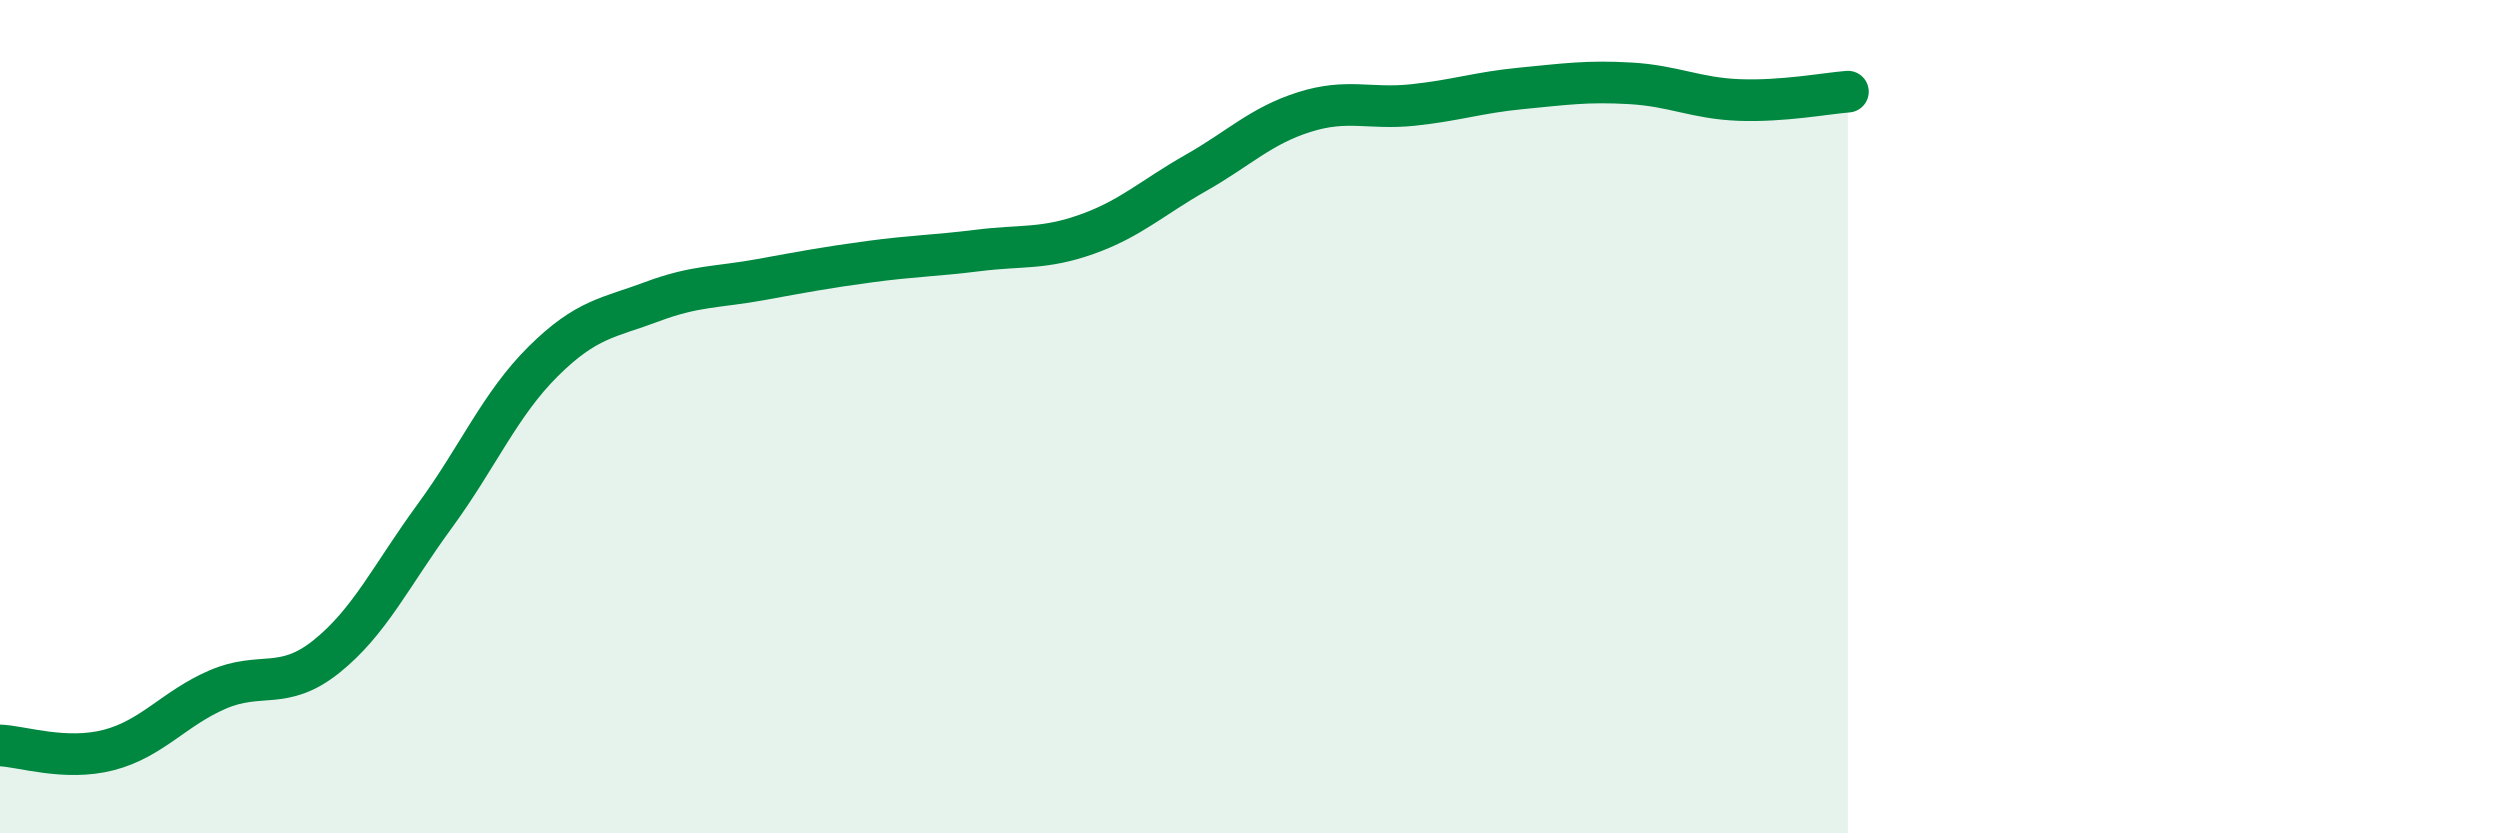
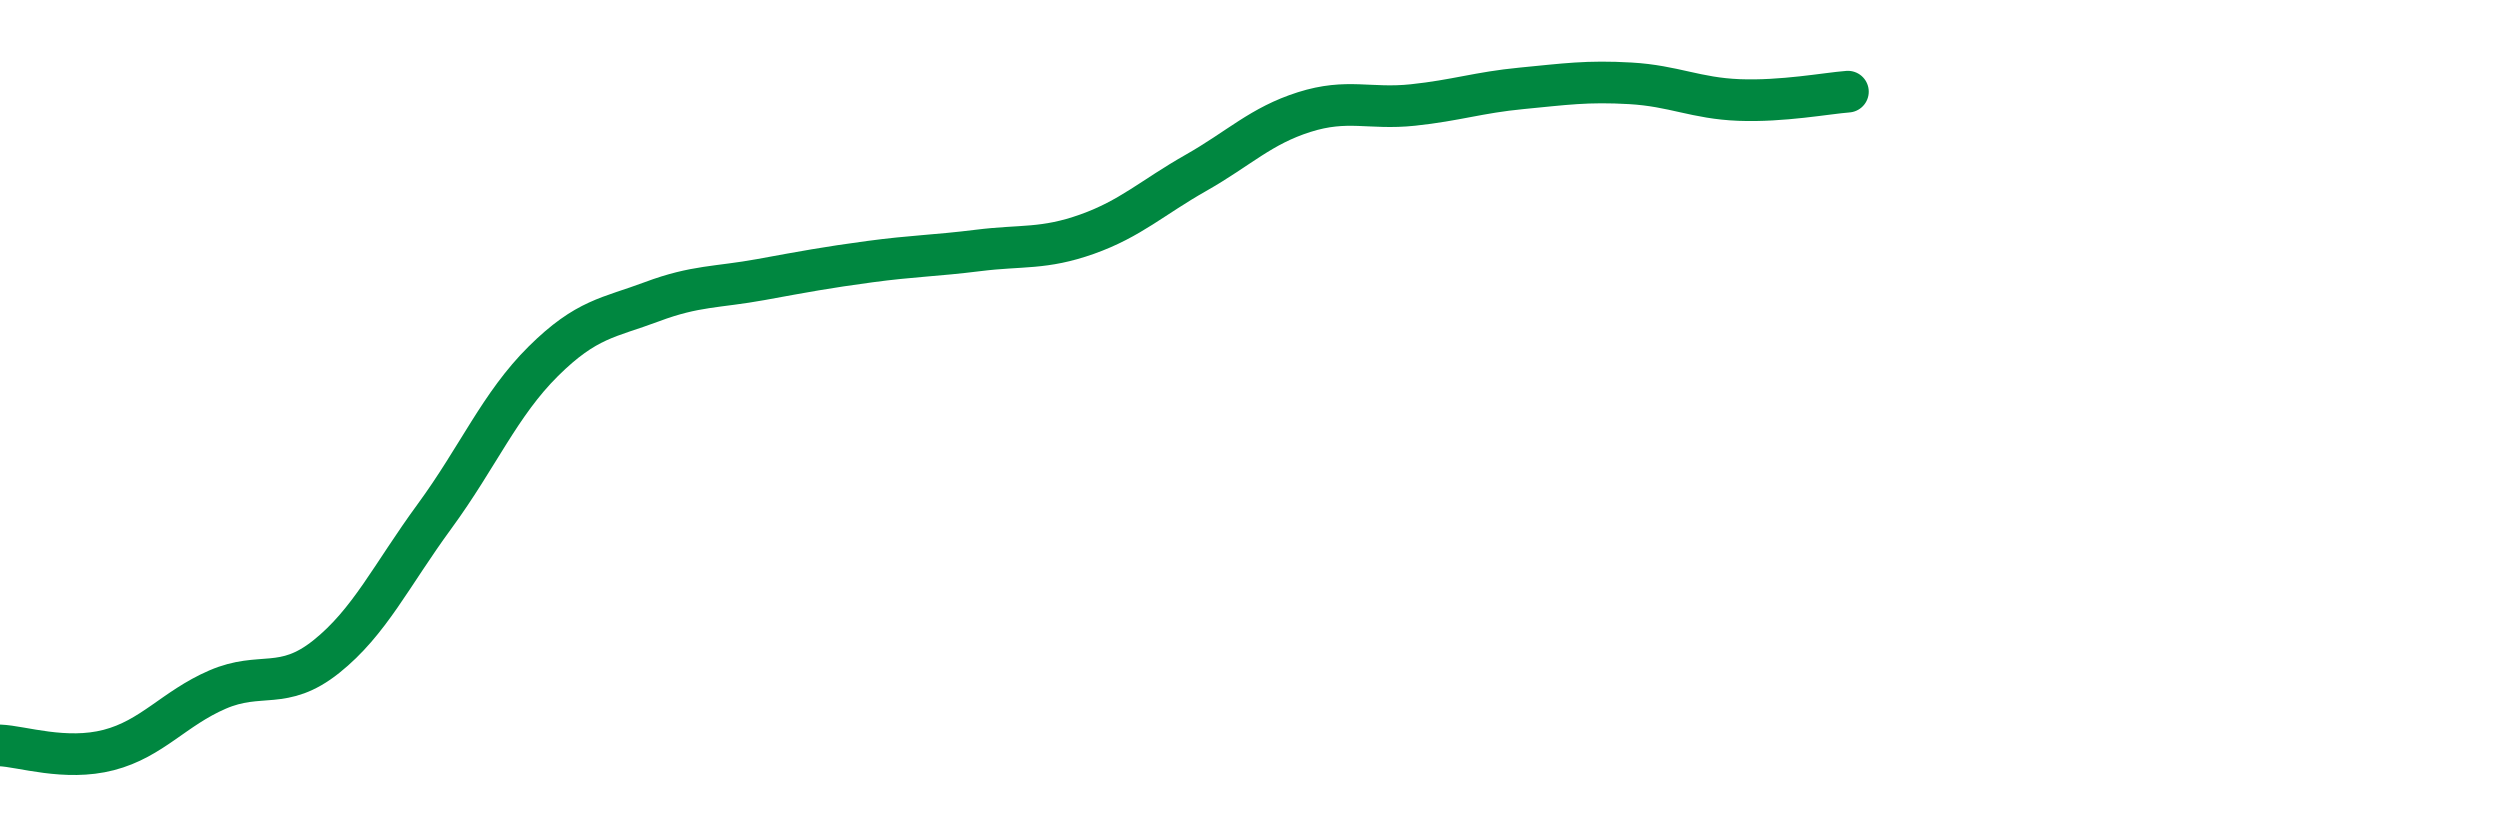
<svg xmlns="http://www.w3.org/2000/svg" width="60" height="20" viewBox="0 0 60 20">
-   <path d="M 0,17.89 C 0.52,17.91 1.57,18.27 2.61,18 C 3.65,17.73 4.18,17 5.22,16.55 C 6.26,16.1 6.79,16.59 7.83,15.76 C 8.87,14.93 9.39,13.81 10.43,12.39 C 11.47,10.97 12,9.7 13.04,8.67 C 14.08,7.64 14.61,7.63 15.65,7.24 C 16.69,6.85 17.22,6.9 18.26,6.71 C 19.3,6.52 19.83,6.42 20.87,6.28 C 21.91,6.14 22.44,6.14 23.48,6.01 C 24.52,5.88 25.05,5.99 26.09,5.62 C 27.13,5.25 27.66,4.74 28.7,4.15 C 29.74,3.56 30.26,3.02 31.3,2.69 C 32.34,2.36 32.87,2.63 33.91,2.52 C 34.95,2.41 35.48,2.22 36.52,2.12 C 37.56,2.02 38.09,1.94 39.13,2 C 40.17,2.06 40.7,2.36 41.74,2.4 C 42.78,2.44 43.83,2.24 44.35,2.2L44.35 20L0 20Z" fill="#008740" opacity="0.1" stroke-linecap="round" stroke-linejoin="round" />
  <path d="M 0,17.89 C 0.52,17.91 1.57,18.27 2.61,18 C 3.65,17.73 4.18,17 5.22,16.55 C 6.26,16.1 6.79,16.59 7.83,15.76 C 8.87,14.93 9.39,13.81 10.43,12.39 C 11.47,10.97 12,9.7 13.04,8.67 C 14.08,7.64 14.61,7.63 15.65,7.24 C 16.69,6.85 17.22,6.9 18.26,6.71 C 19.3,6.52 19.83,6.42 20.87,6.28 C 21.91,6.14 22.44,6.14 23.48,6.01 C 24.52,5.88 25.05,5.99 26.09,5.62 C 27.13,5.25 27.66,4.74 28.7,4.15 C 29.74,3.56 30.26,3.02 31.3,2.69 C 32.34,2.36 32.87,2.63 33.91,2.52 C 34.95,2.41 35.48,2.22 36.52,2.12 C 37.56,2.02 38.09,1.94 39.13,2 C 40.17,2.06 40.7,2.36 41.74,2.4 C 42.78,2.44 43.83,2.24 44.35,2.2" stroke="#008740" stroke-width="1" fill="none" stroke-linecap="round" stroke-linejoin="round" />
</svg>